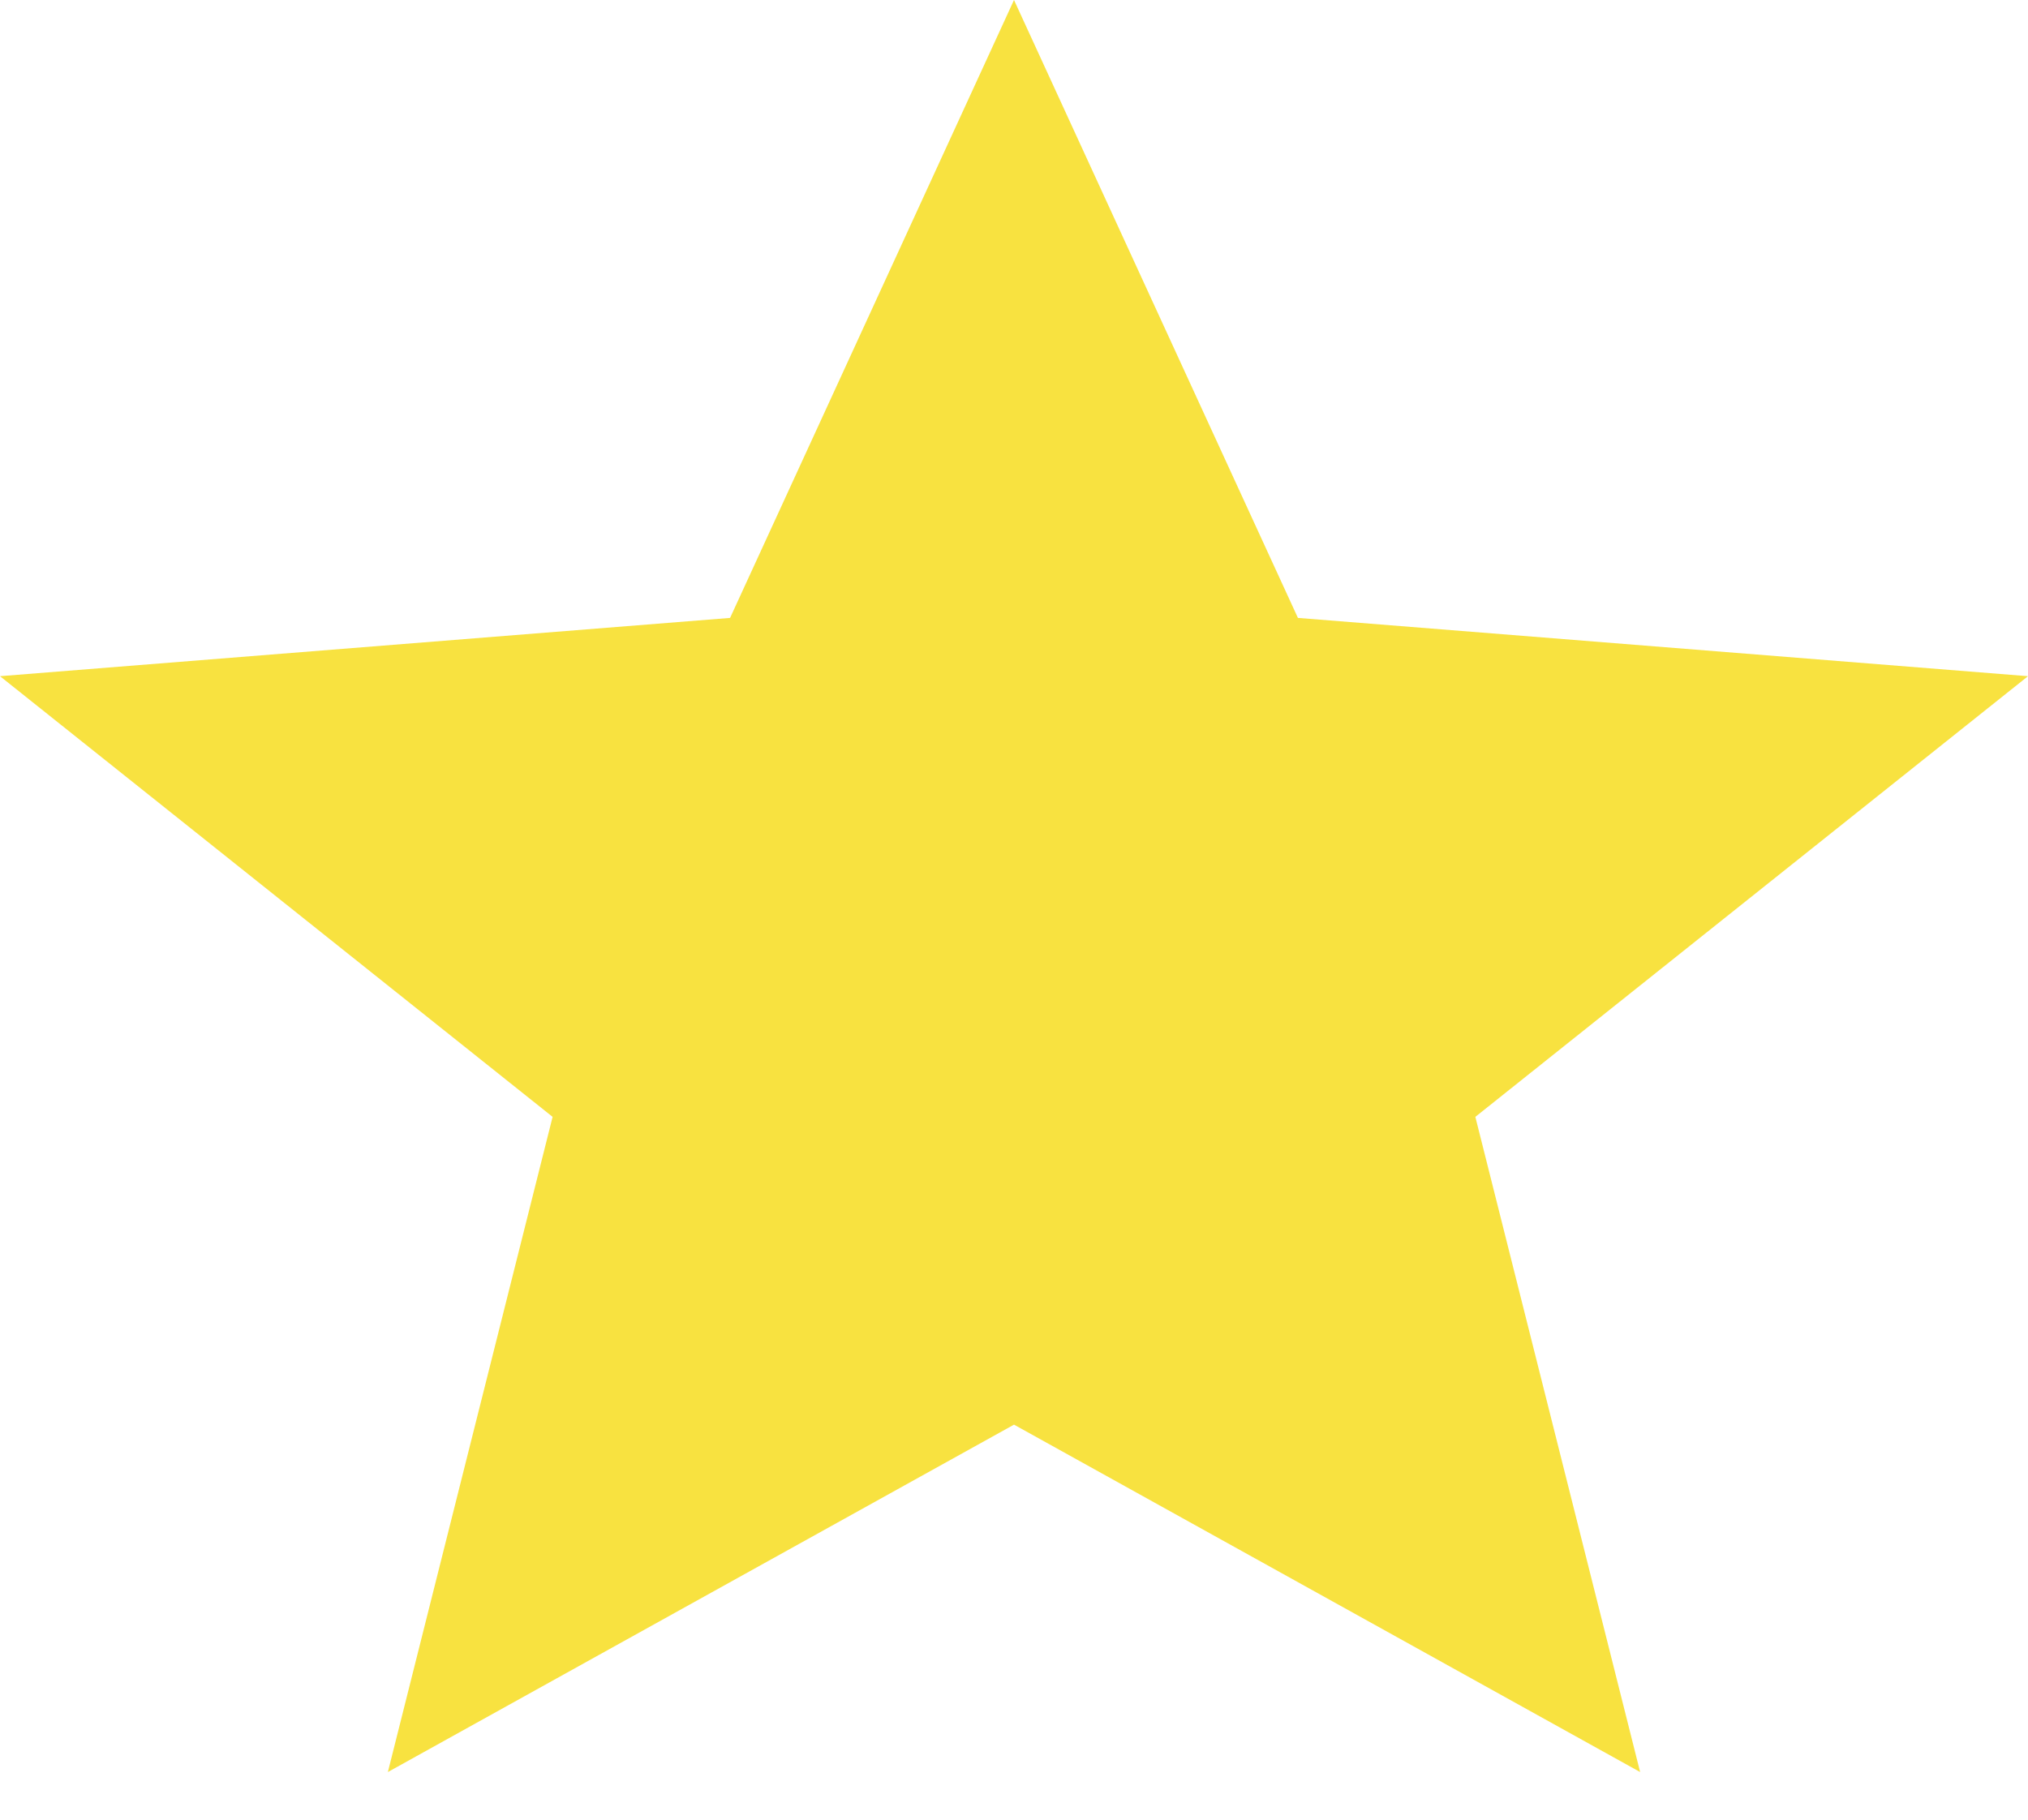
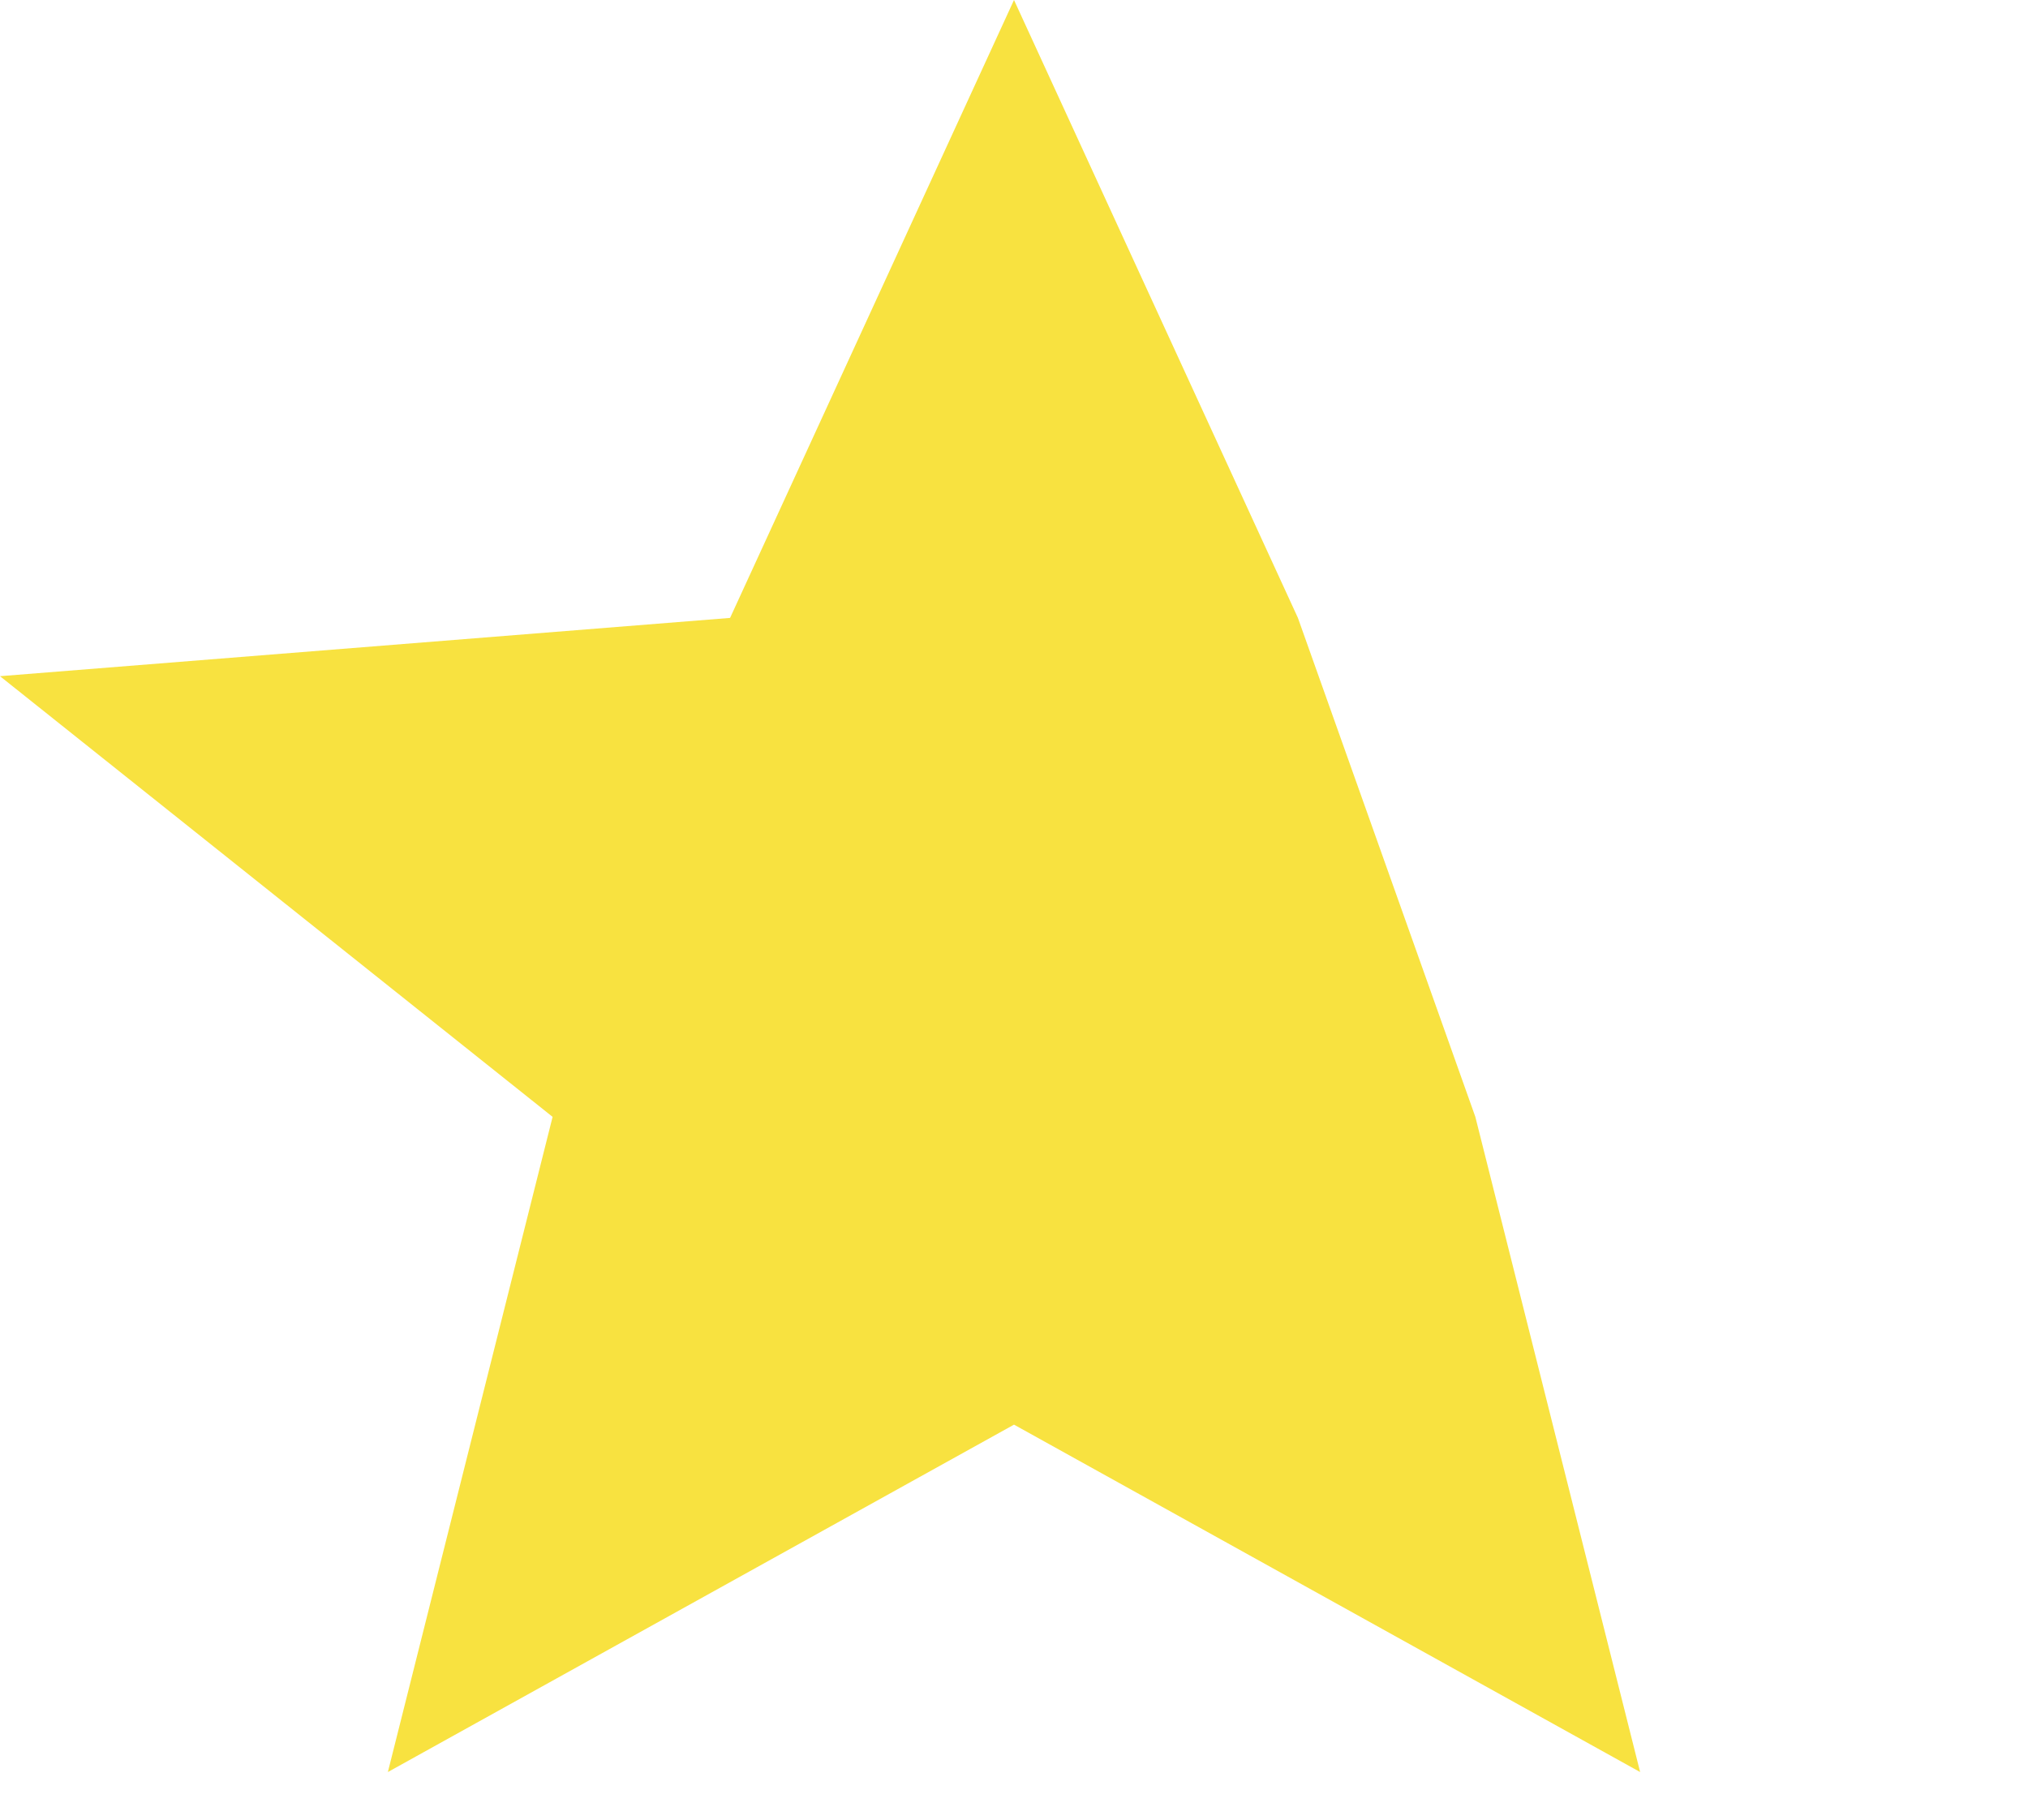
<svg xmlns="http://www.w3.org/2000/svg" width="39" height="35" viewBox="0 0 39 35" fill="none">
-   <path d="M7.459 34.084L10.627 21.482L0 13.006L14.04 11.885L19.5 0L24.96 11.885L39 13.006L28.372 21.482L31.541 34.084L19.5 27.402L7.459 34.084Z" fill="#F8E240" />
+   <path d="M7.459 34.084L10.627 21.482L0 13.006L14.04 11.885L19.5 0L24.96 11.885L28.372 21.482L31.541 34.084L19.5 27.402L7.459 34.084Z" fill="#F8E240" />
</svg>